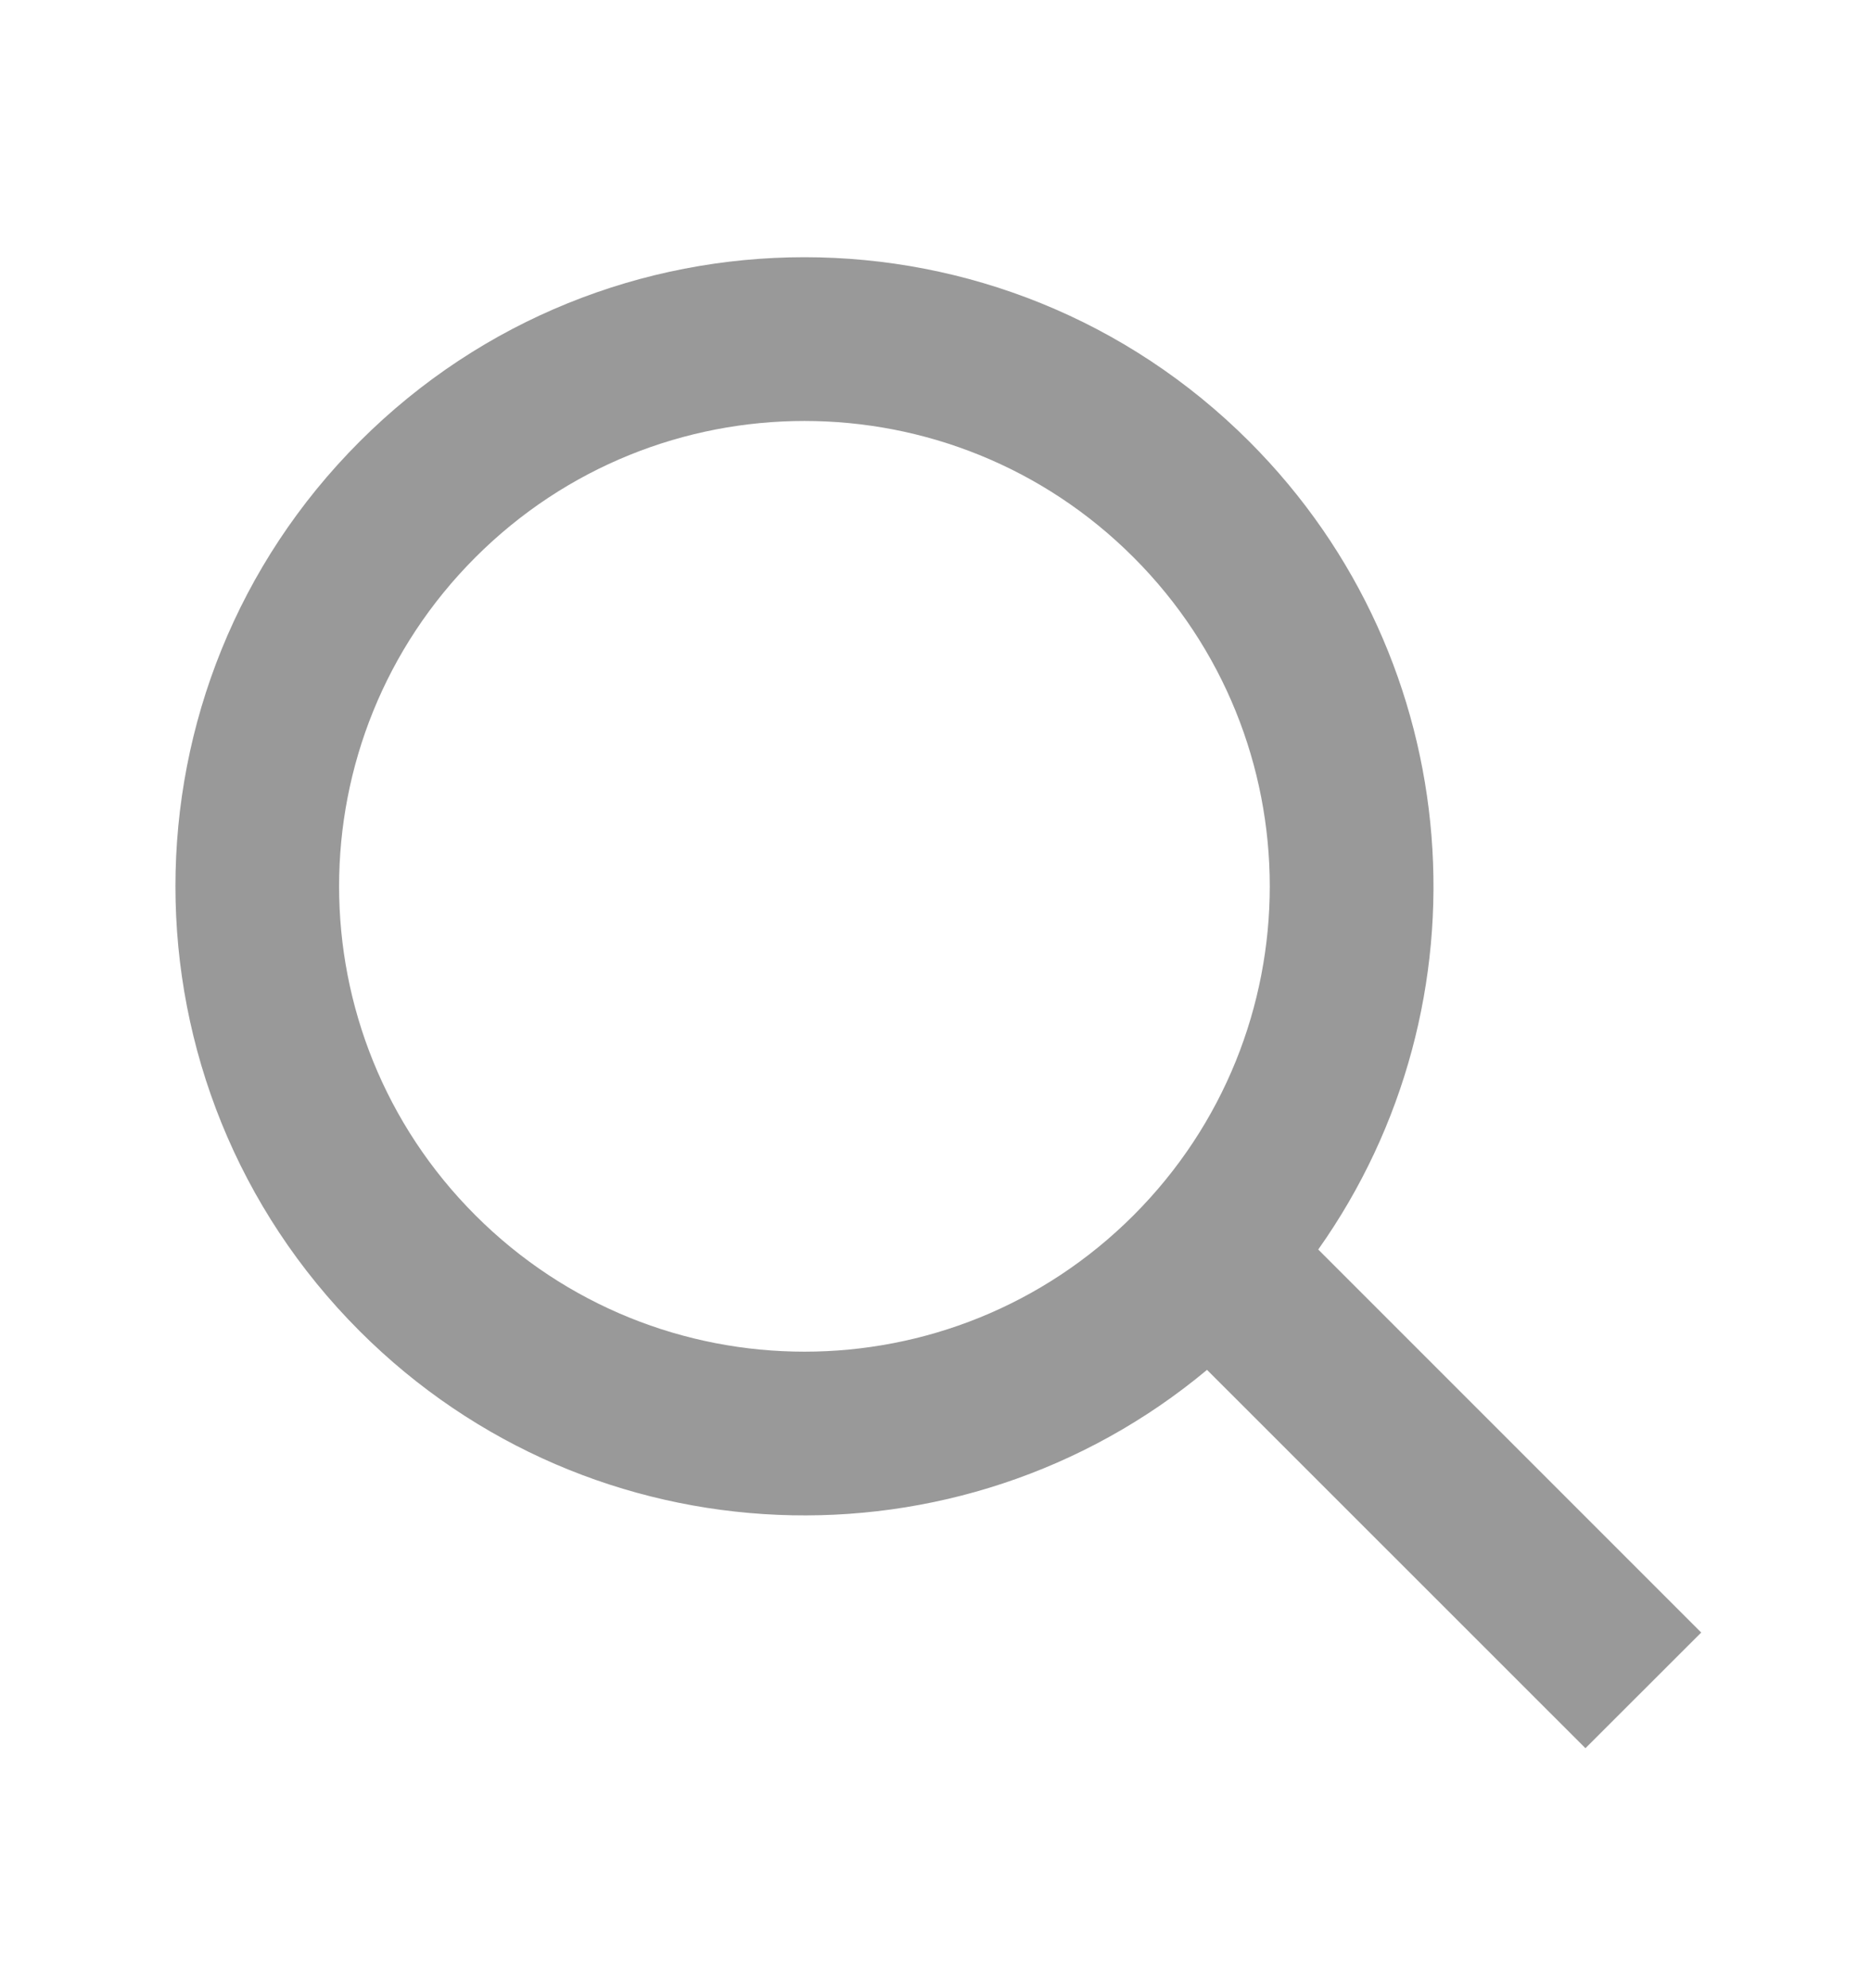
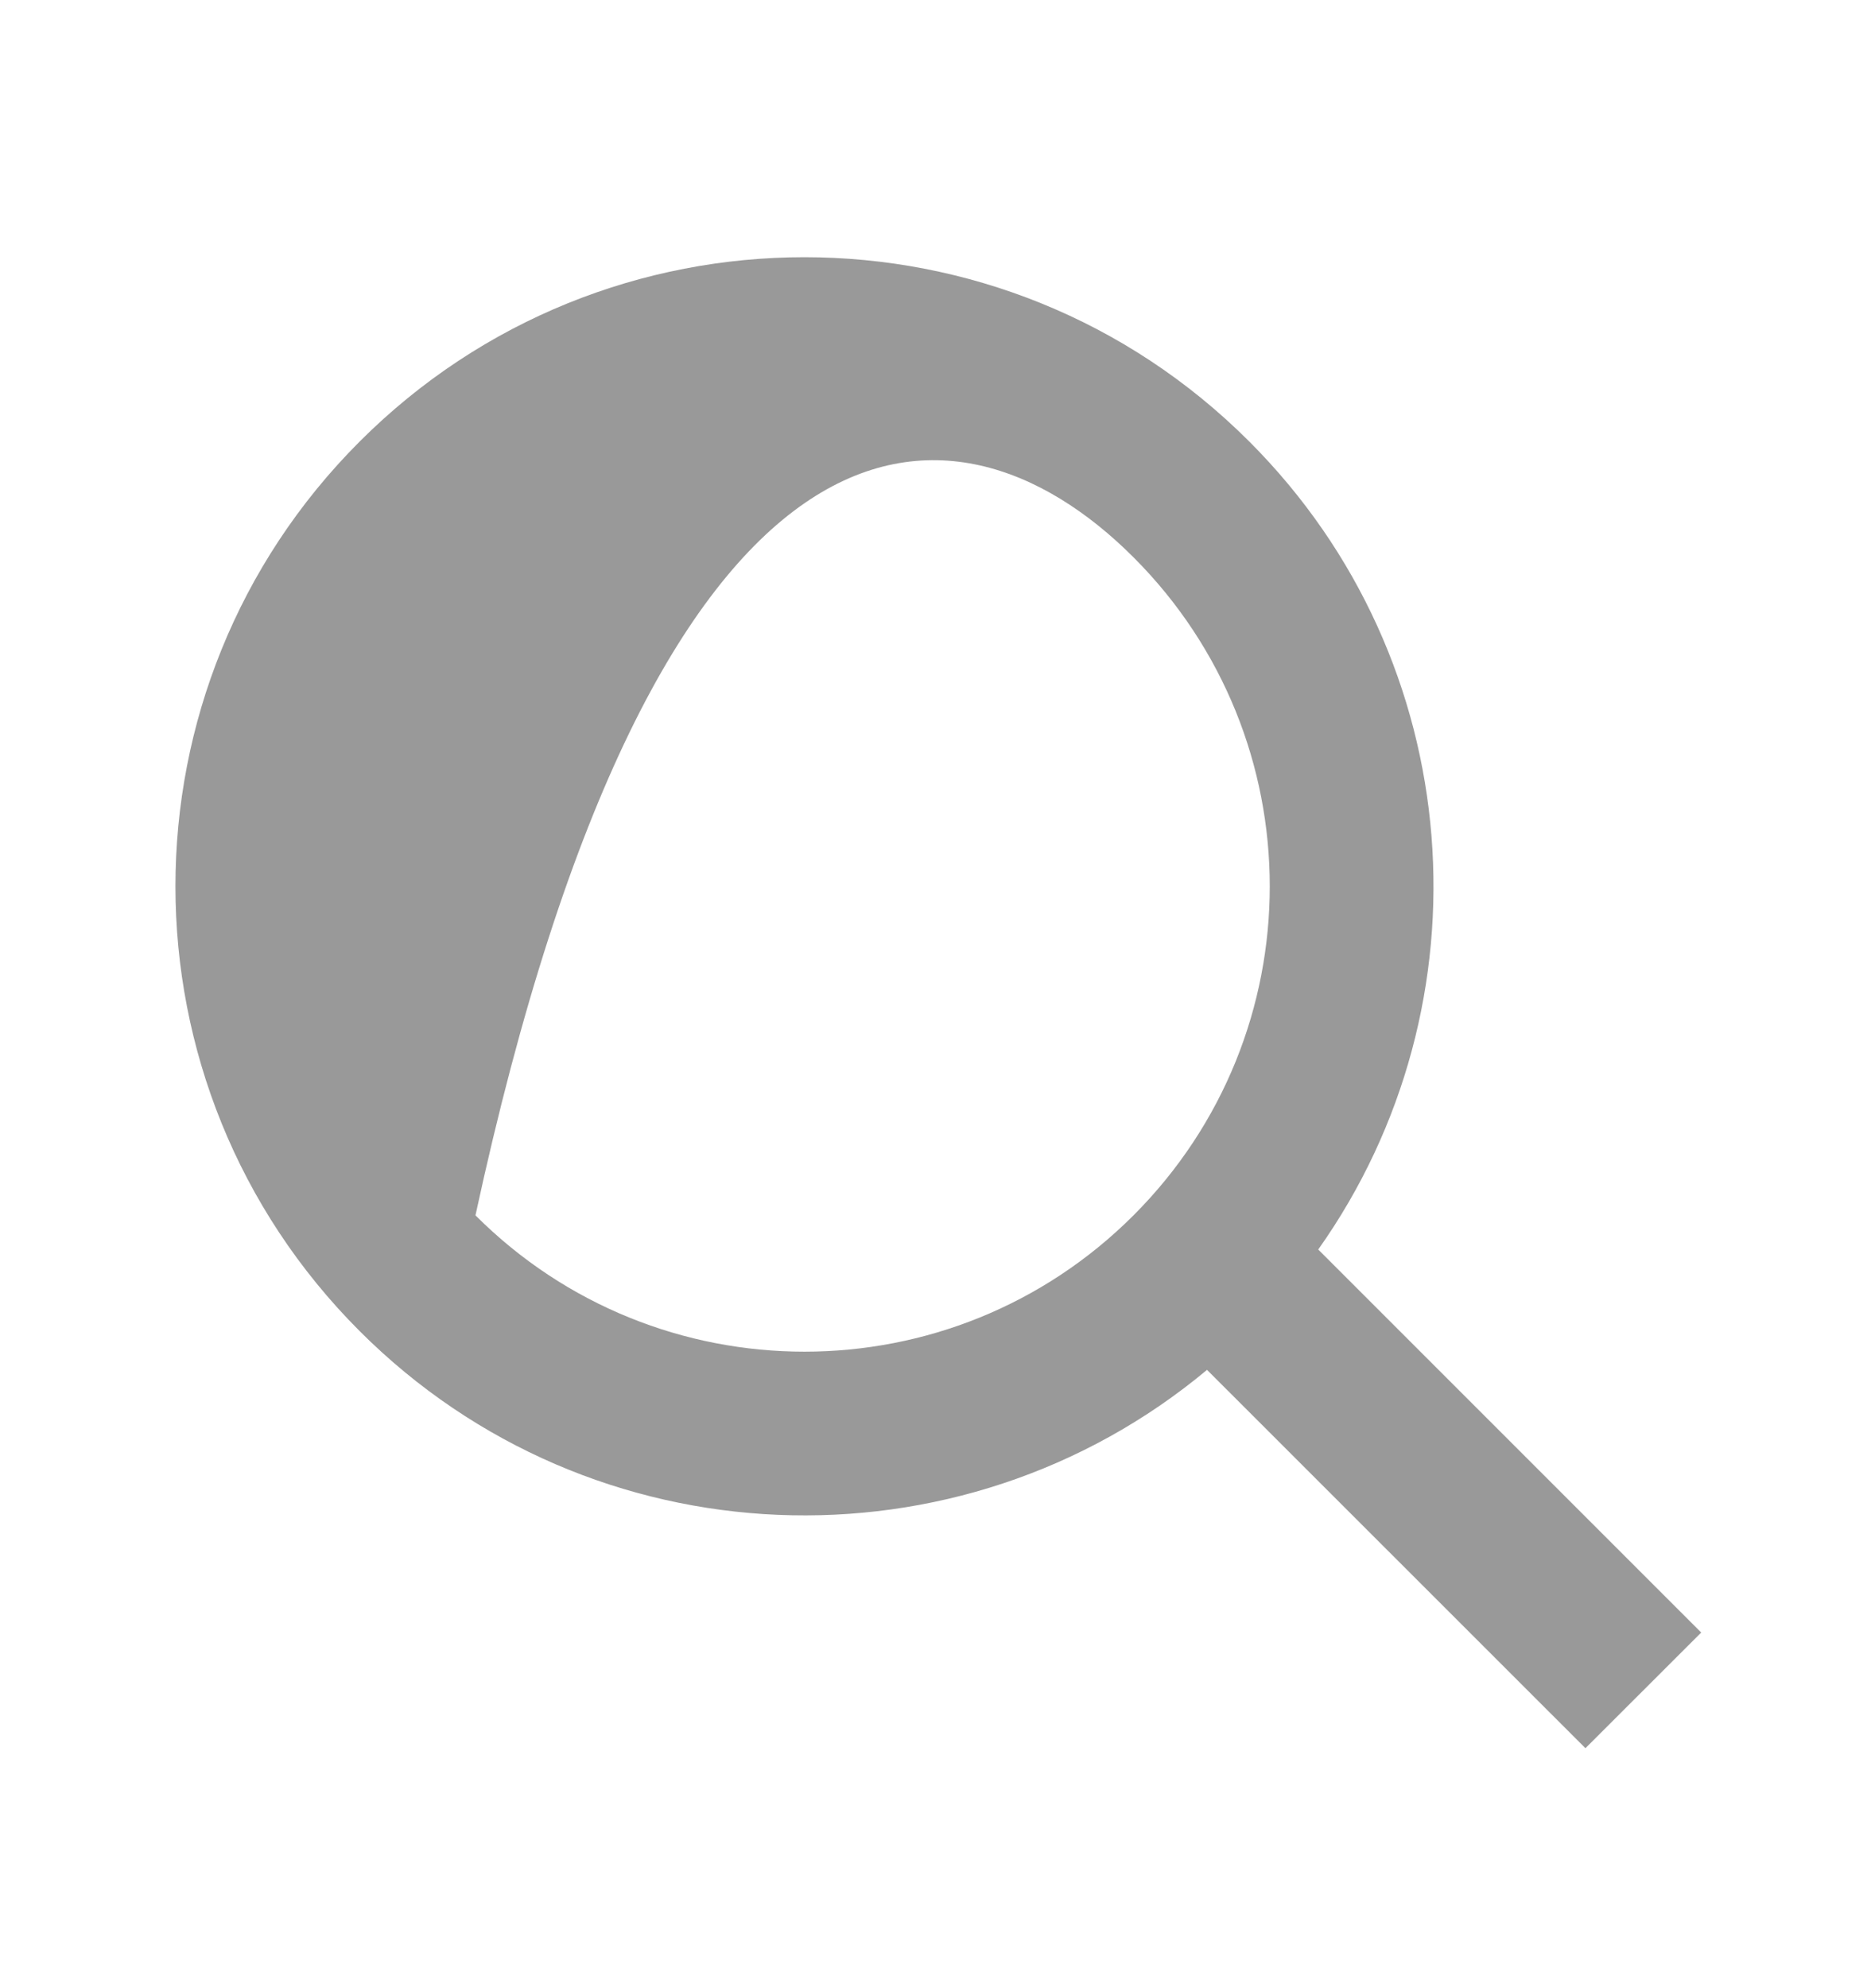
<svg xmlns="http://www.w3.org/2000/svg" width="16" height="17" viewBox="0 0 16 17" fill="none">
-   <path fill-rule="evenodd" clip-rule="evenodd" d="M9.693 4.765C11.247 6.319 11.247 8.838 9.693 10.392C8.139 11.946 5.62 11.946 4.066 10.392C2.511 8.838 2.511 6.319 4.066 4.765C5.62 3.211 8.139 3.211 9.693 4.765ZM11.273 10.684C12.761 8.584 12.564 5.656 10.683 3.775C8.582 1.674 5.176 1.674 3.076 3.775C0.975 5.876 0.975 9.281 3.076 11.382C5.06 13.366 8.208 13.476 10.322 11.713L13.558 14.948L14.548 13.959L11.273 10.684Z" fill="#999999" />
+   <path fill-rule="evenodd" clip-rule="evenodd" d="M9.693 4.765C11.247 6.319 11.247 8.838 9.693 10.392C8.139 11.946 5.62 11.946 4.066 10.392C5.62 3.211 8.139 3.211 9.693 4.765ZM11.273 10.684C12.761 8.584 12.564 5.656 10.683 3.775C8.582 1.674 5.176 1.674 3.076 3.775C0.975 5.876 0.975 9.281 3.076 11.382C5.06 13.366 8.208 13.476 10.322 11.713L13.558 14.948L14.548 13.959L11.273 10.684Z" fill="#999999" />
</svg>